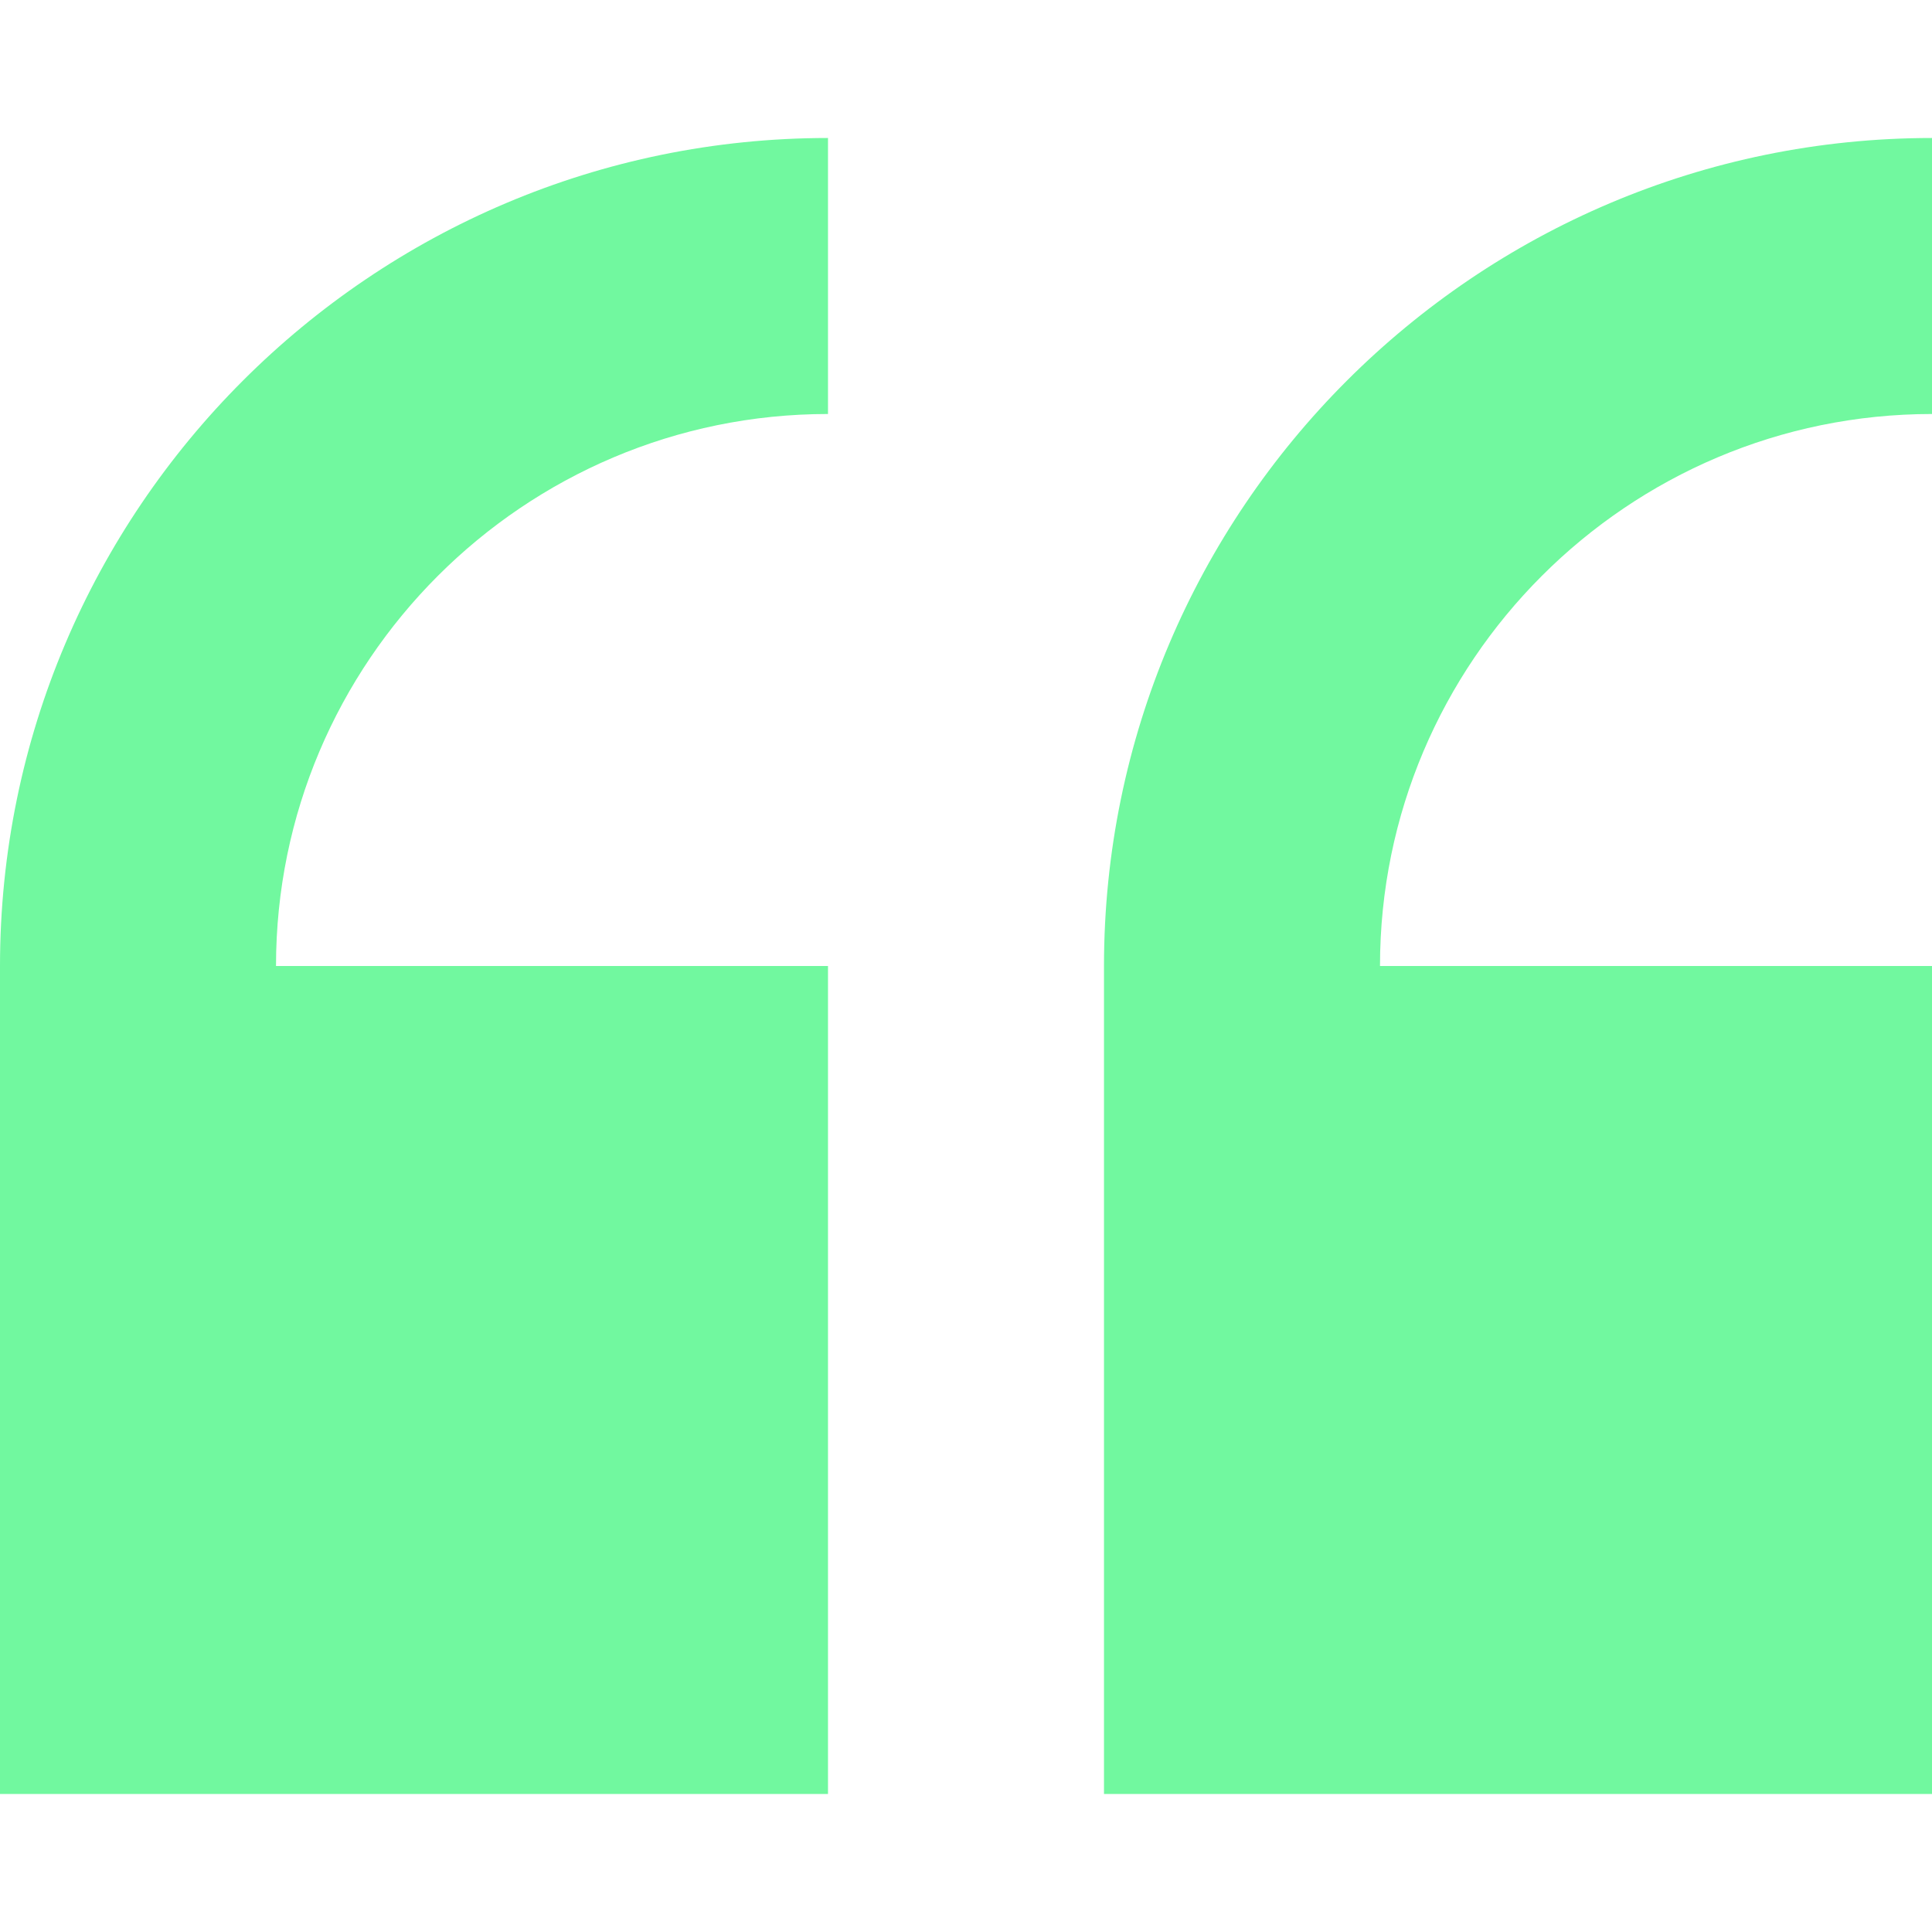
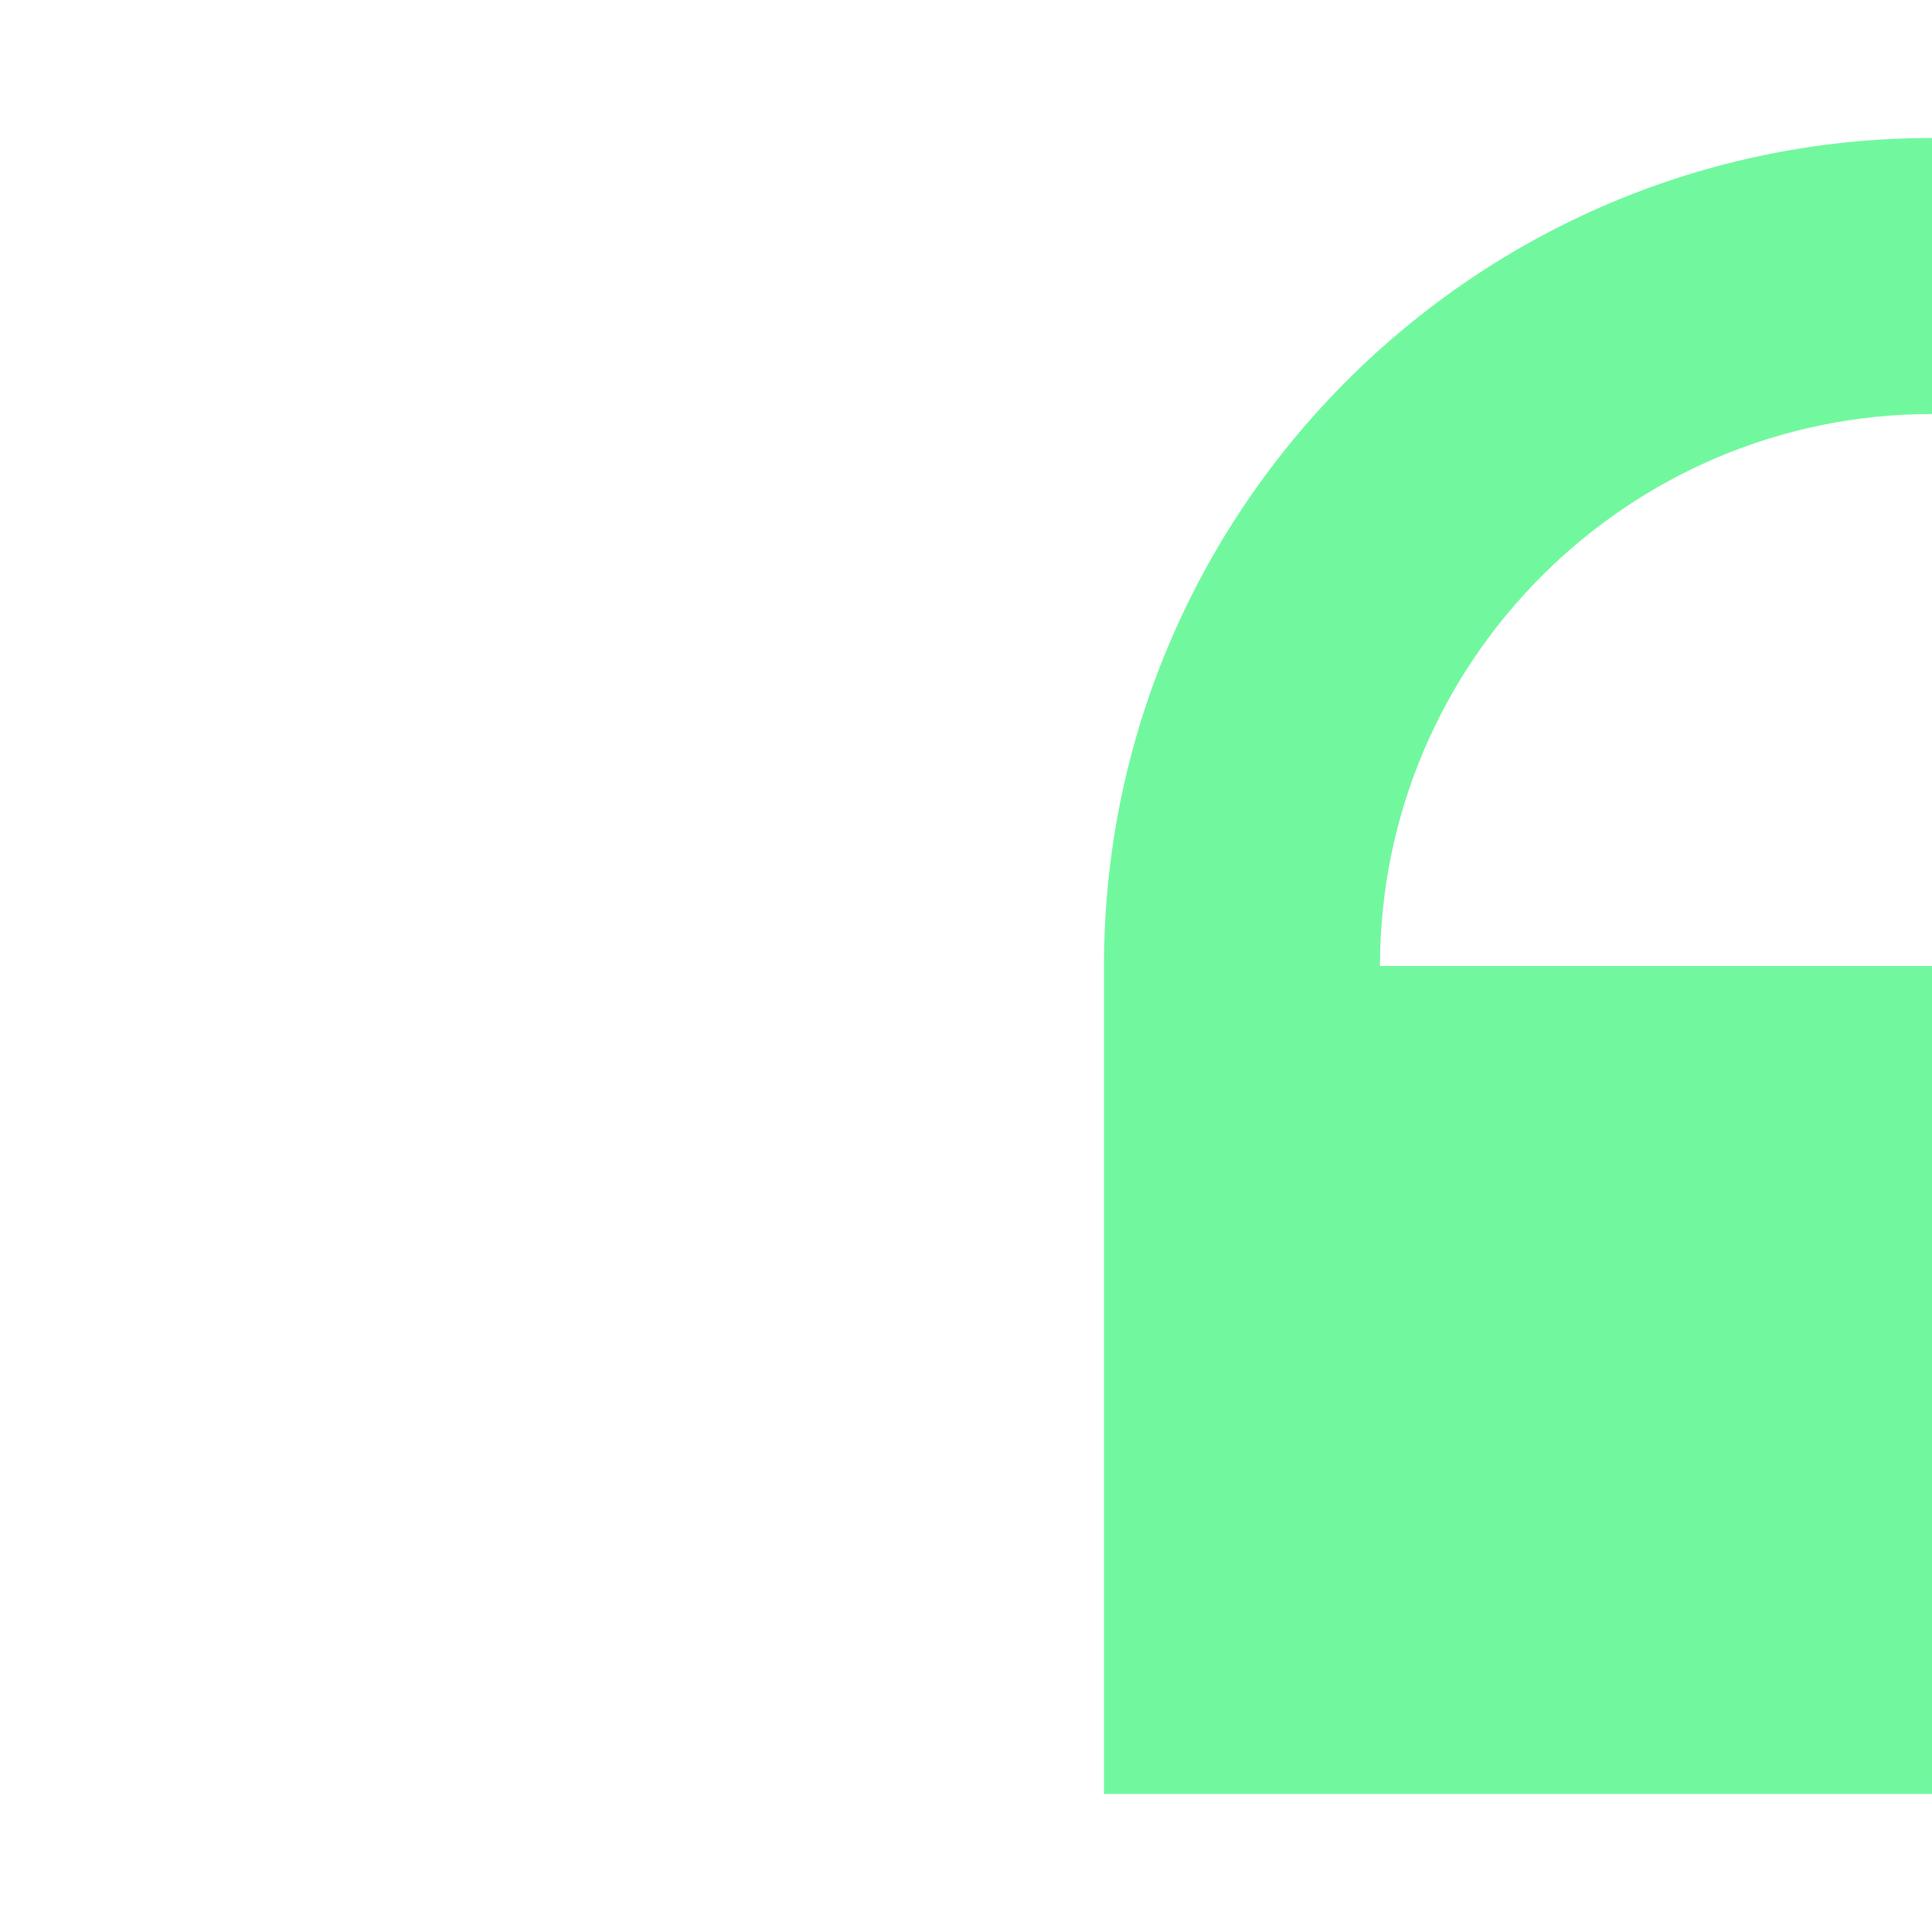
<svg xmlns="http://www.w3.org/2000/svg" width="137" height="137" viewBox="0 0 137 137" fill="none">
-   <path d="M0 68.499V127.214H58.714V68.499H19.572C19.572 46.917 37.132 29.357 58.714 29.357V9.785C26.337 9.785 0 36.123 0 68.499Z" fill="#71F89F" />
  <path d="M137 29.357V9.785C104.622 9.785 78.285 36.123 78.285 68.499V127.214H137V68.499H97.857C97.857 46.917 115.417 29.357 137 29.357Z" fill="#71F89F" />
</svg>